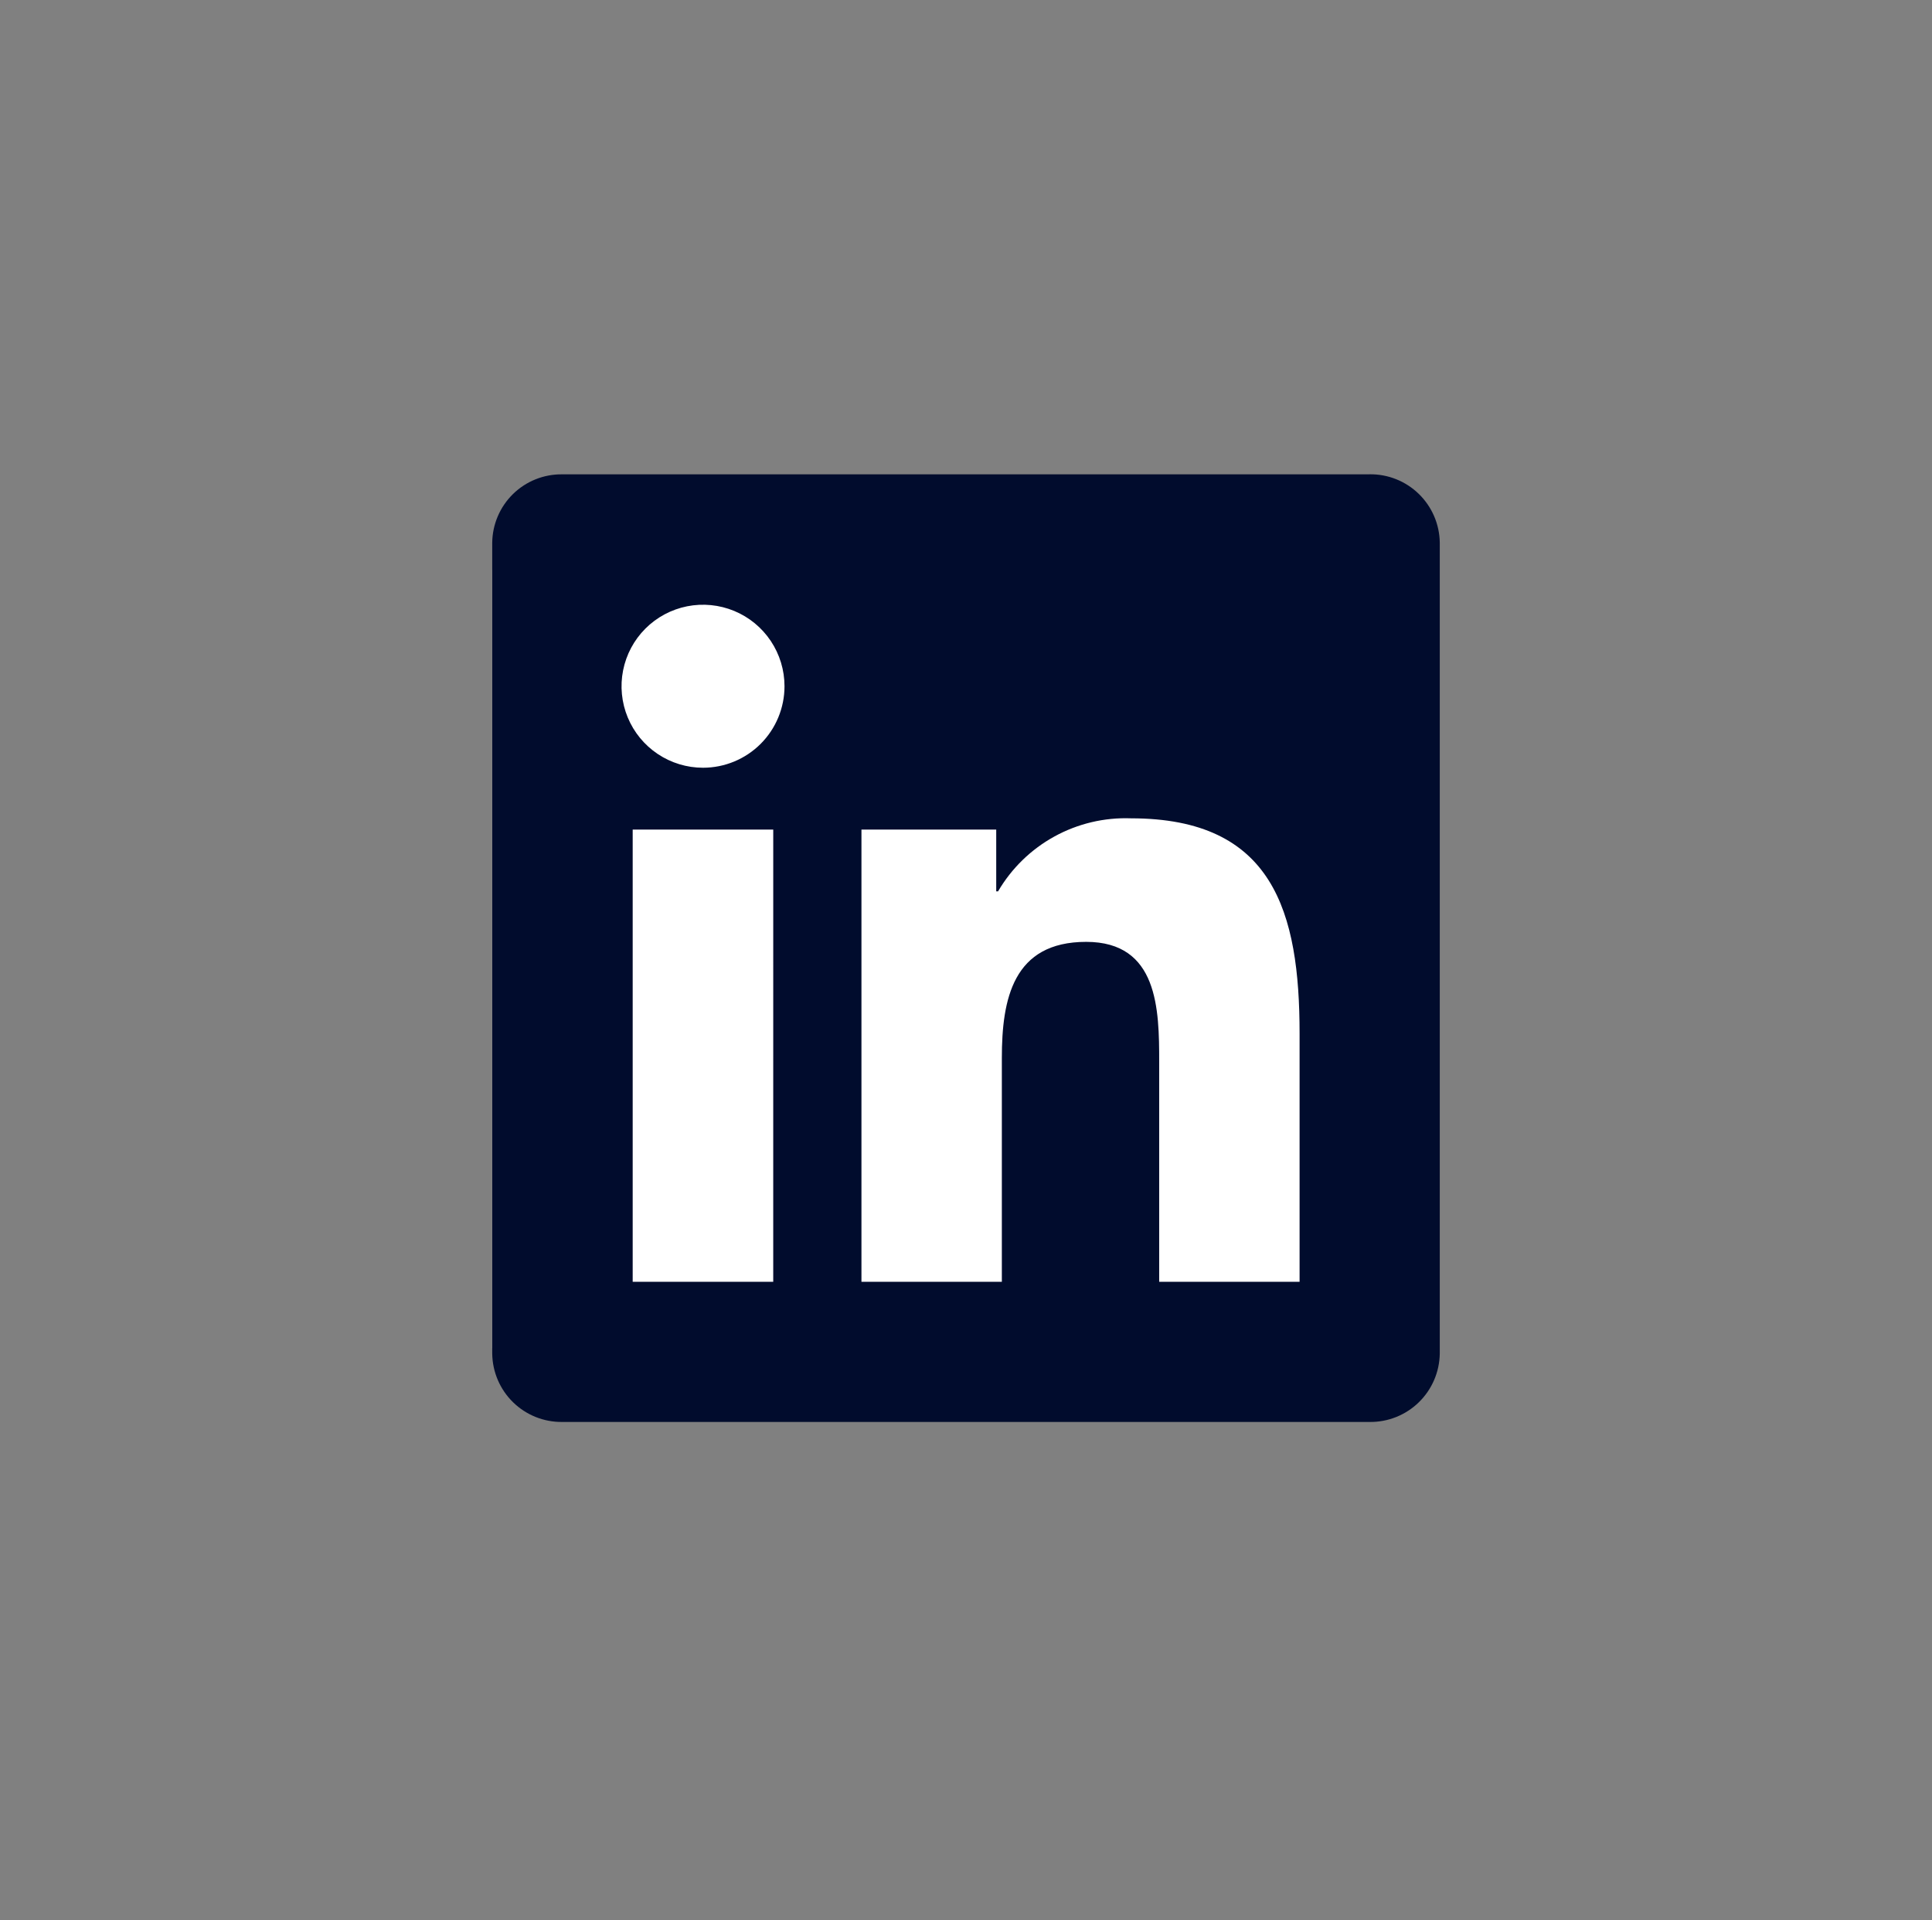
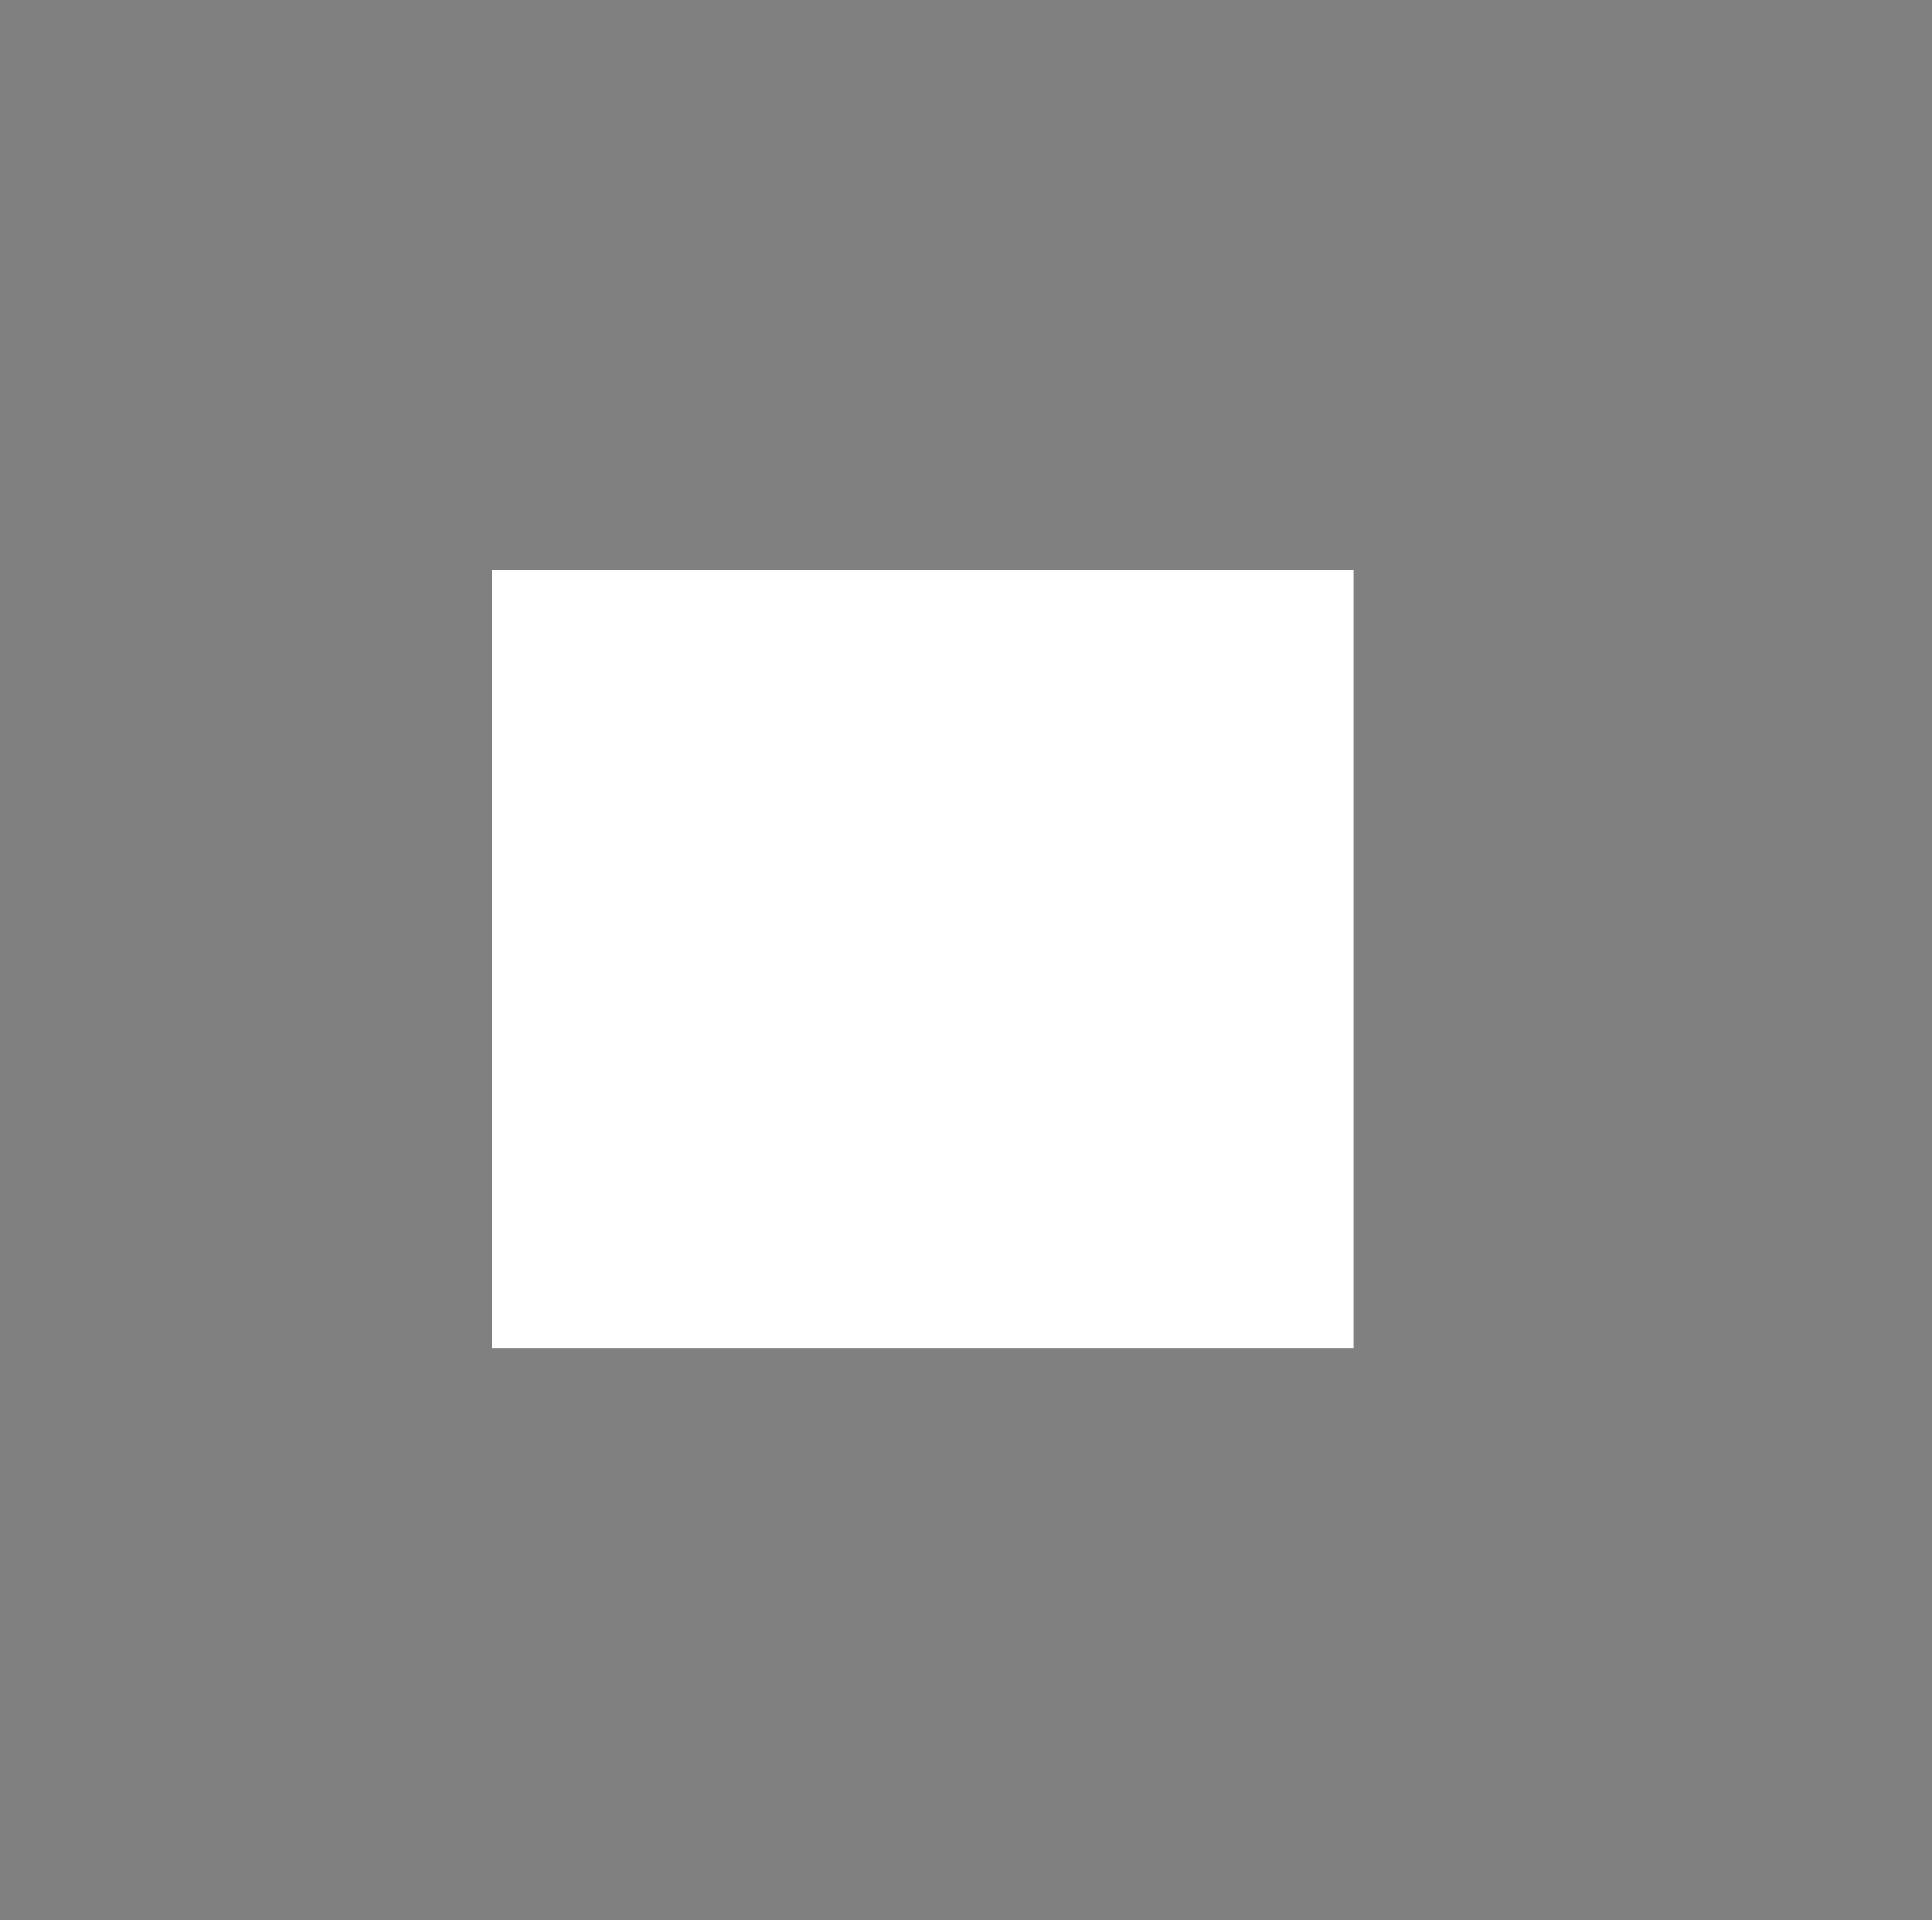
<svg xmlns="http://www.w3.org/2000/svg" width="157" height="156" viewBox="0 0 157 156" fill="none">
  <rect x="0" y="0" width="157" height="156" fill="#808080" stroke="none" />
  <rect x="40" y="46.303" width="70" height="63.23" fill="white" />
-   <path d="M105.608 104.145H94.199V86.273C94.199 82.011 94.122 76.524 88.265 76.524C82.323 76.524 81.413 81.166 81.413 85.96V104.144H70.004V67.4H80.956V72.422H81.104C82.2 70.548 83.784 69.006 85.688 67.961C87.591 66.916 89.742 66.406 91.911 66.487C103.475 66.487 105.608 74.094 105.608 83.989V104.145ZM57.13 62.377C55.821 62.377 54.541 61.989 53.451 61.261C52.362 60.534 51.513 59.5 51.012 58.29C50.511 57.08 50.379 55.748 50.635 54.464C50.89 53.179 51.52 51.999 52.446 51.073C53.372 50.147 54.552 49.516 55.837 49.26C57.121 49.005 58.453 49.136 59.663 49.637C60.873 50.138 61.907 50.987 62.635 52.076C63.362 53.165 63.751 54.445 63.751 55.755C63.751 57.511 63.053 59.195 61.812 60.437C60.57 61.678 58.886 62.376 57.13 62.377ZM62.835 104.144H51.414V67.4H62.836L62.835 104.144ZM111.29 38.539H45.681C44.943 38.53 44.21 38.667 43.525 38.942C42.84 39.216 42.215 39.623 41.688 40.139C41.16 40.656 40.739 41.271 40.45 41.95C40.16 42.629 40.007 43.358 40 44.096V109.974C40.017 111.464 40.626 112.886 41.691 113.928C42.757 114.97 44.192 115.546 45.682 115.531H111.29C112.784 115.551 114.225 114.977 115.295 113.935C116.366 112.893 116.979 111.468 117 109.974V44.084C116.979 42.591 116.365 41.168 115.294 40.127C114.223 39.086 112.783 38.514 111.29 38.535" fill="#010C2D" />
</svg>